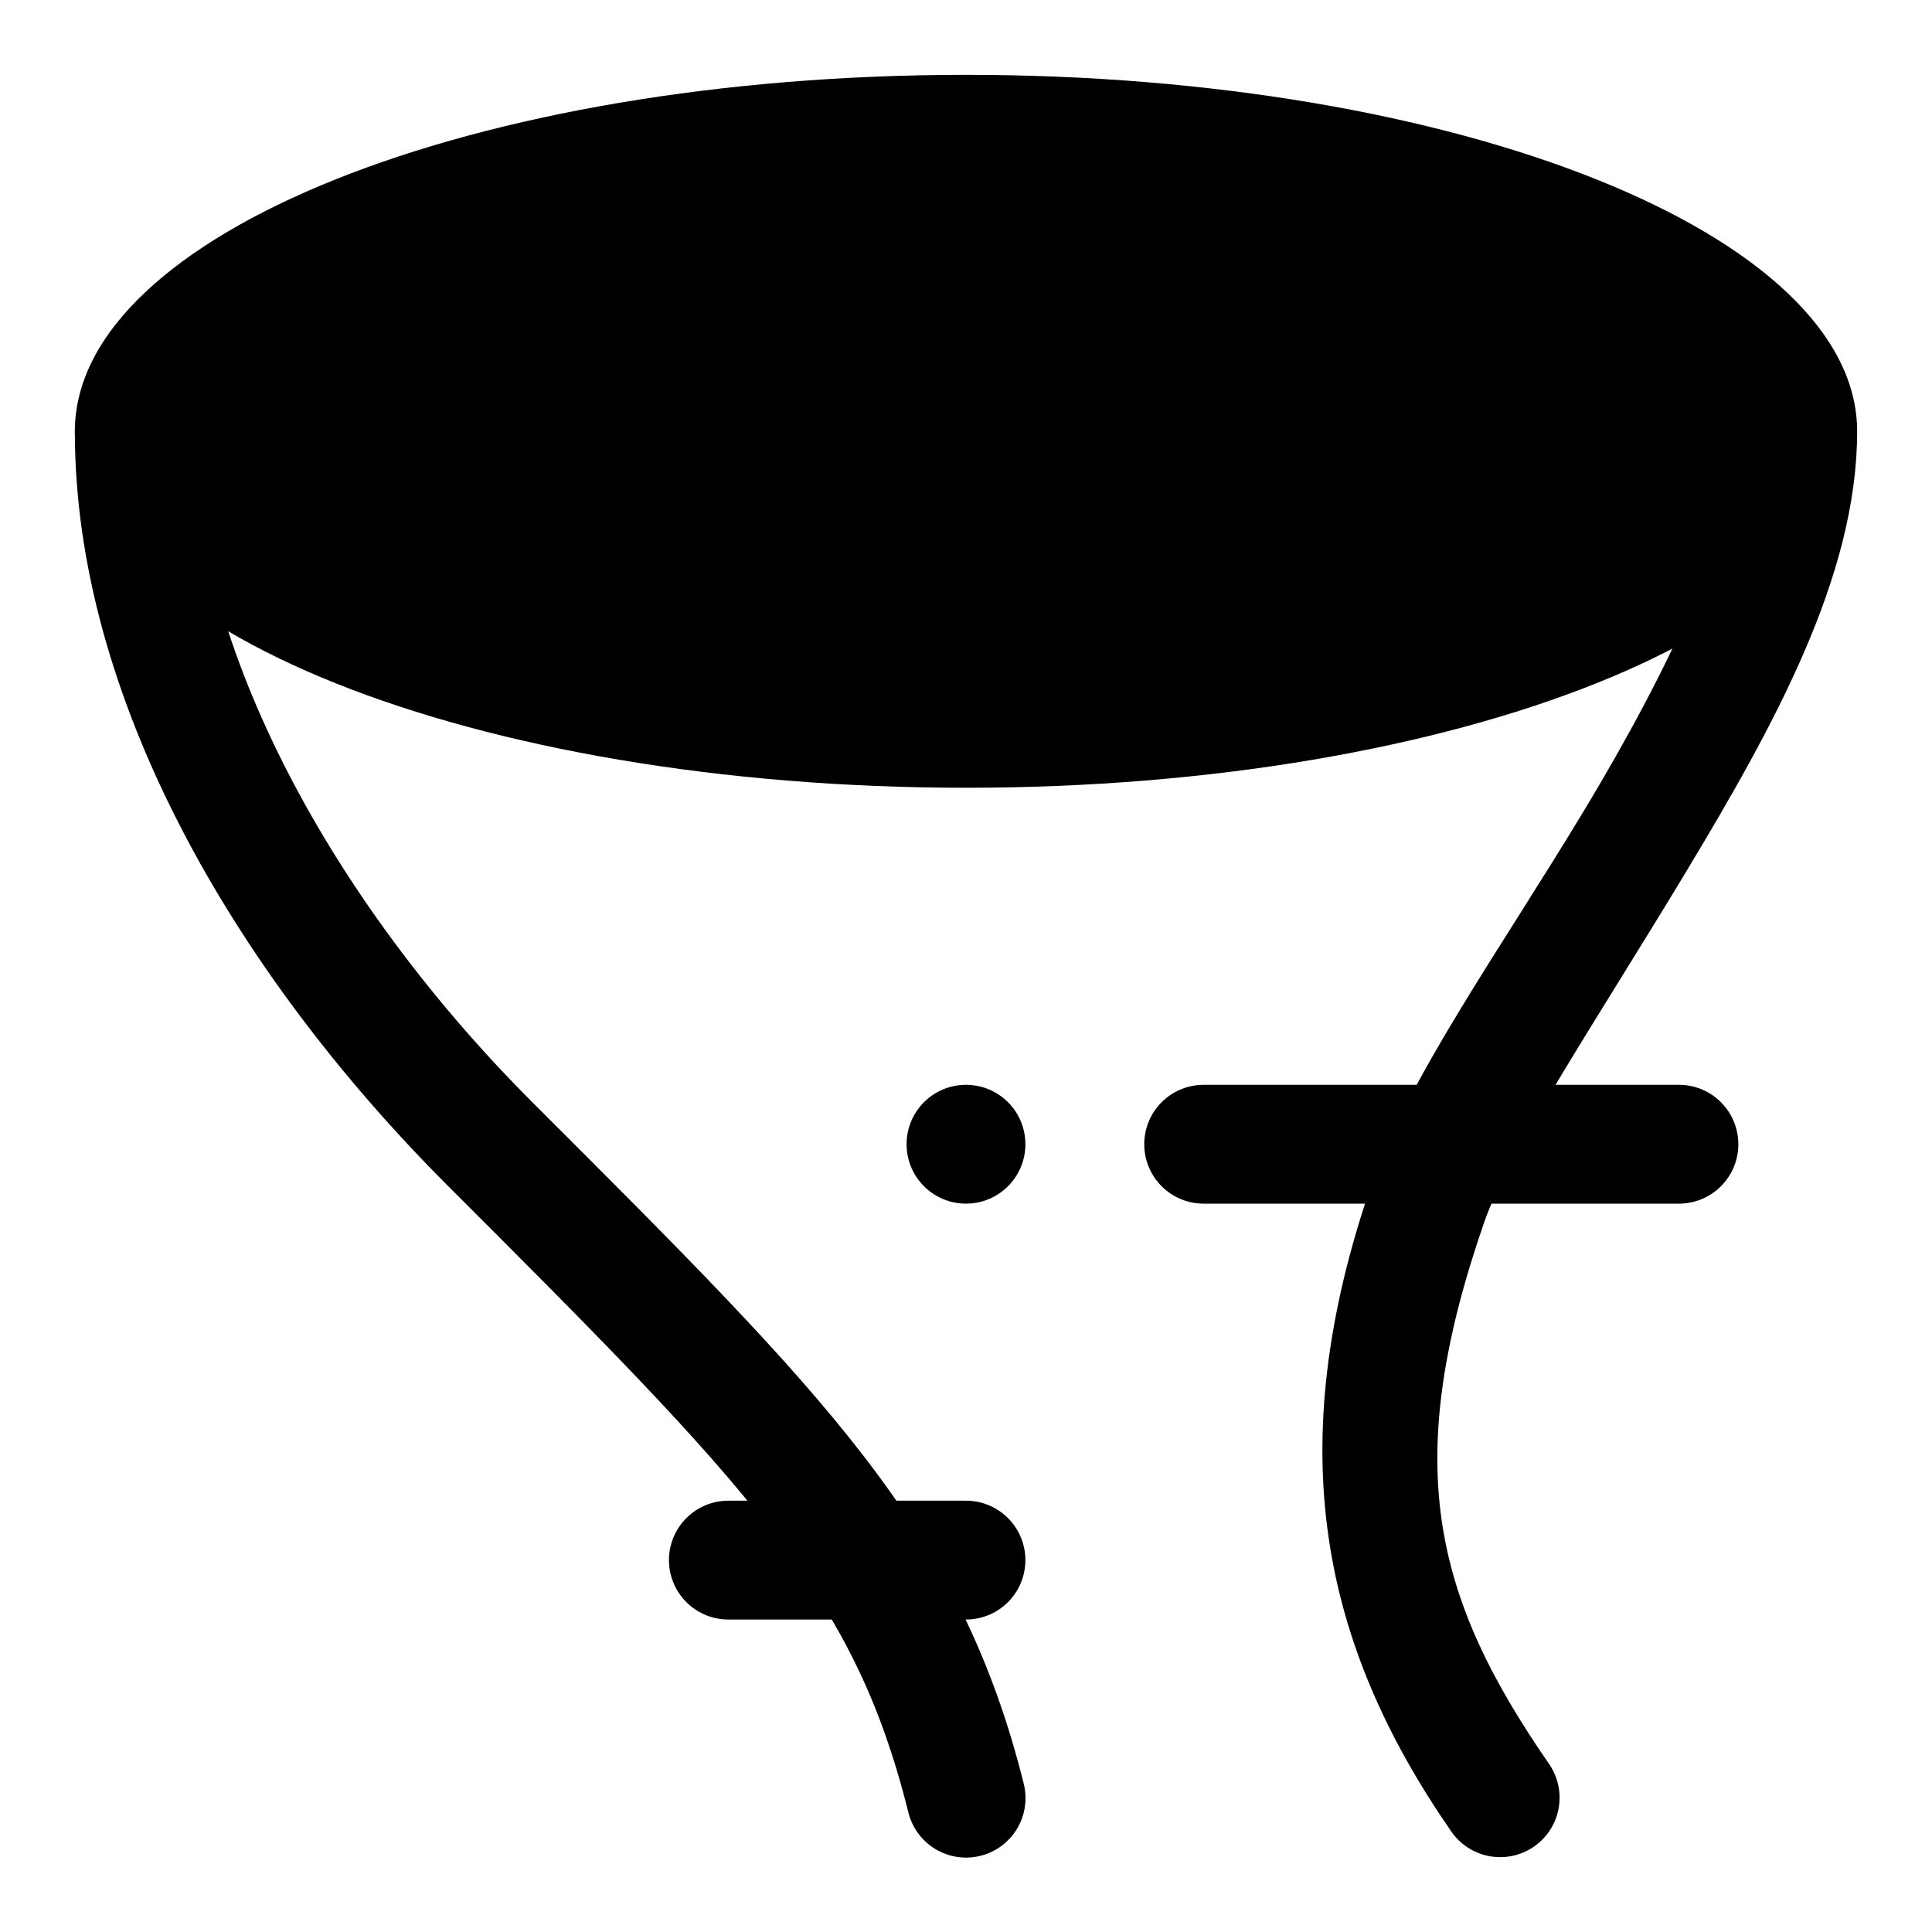
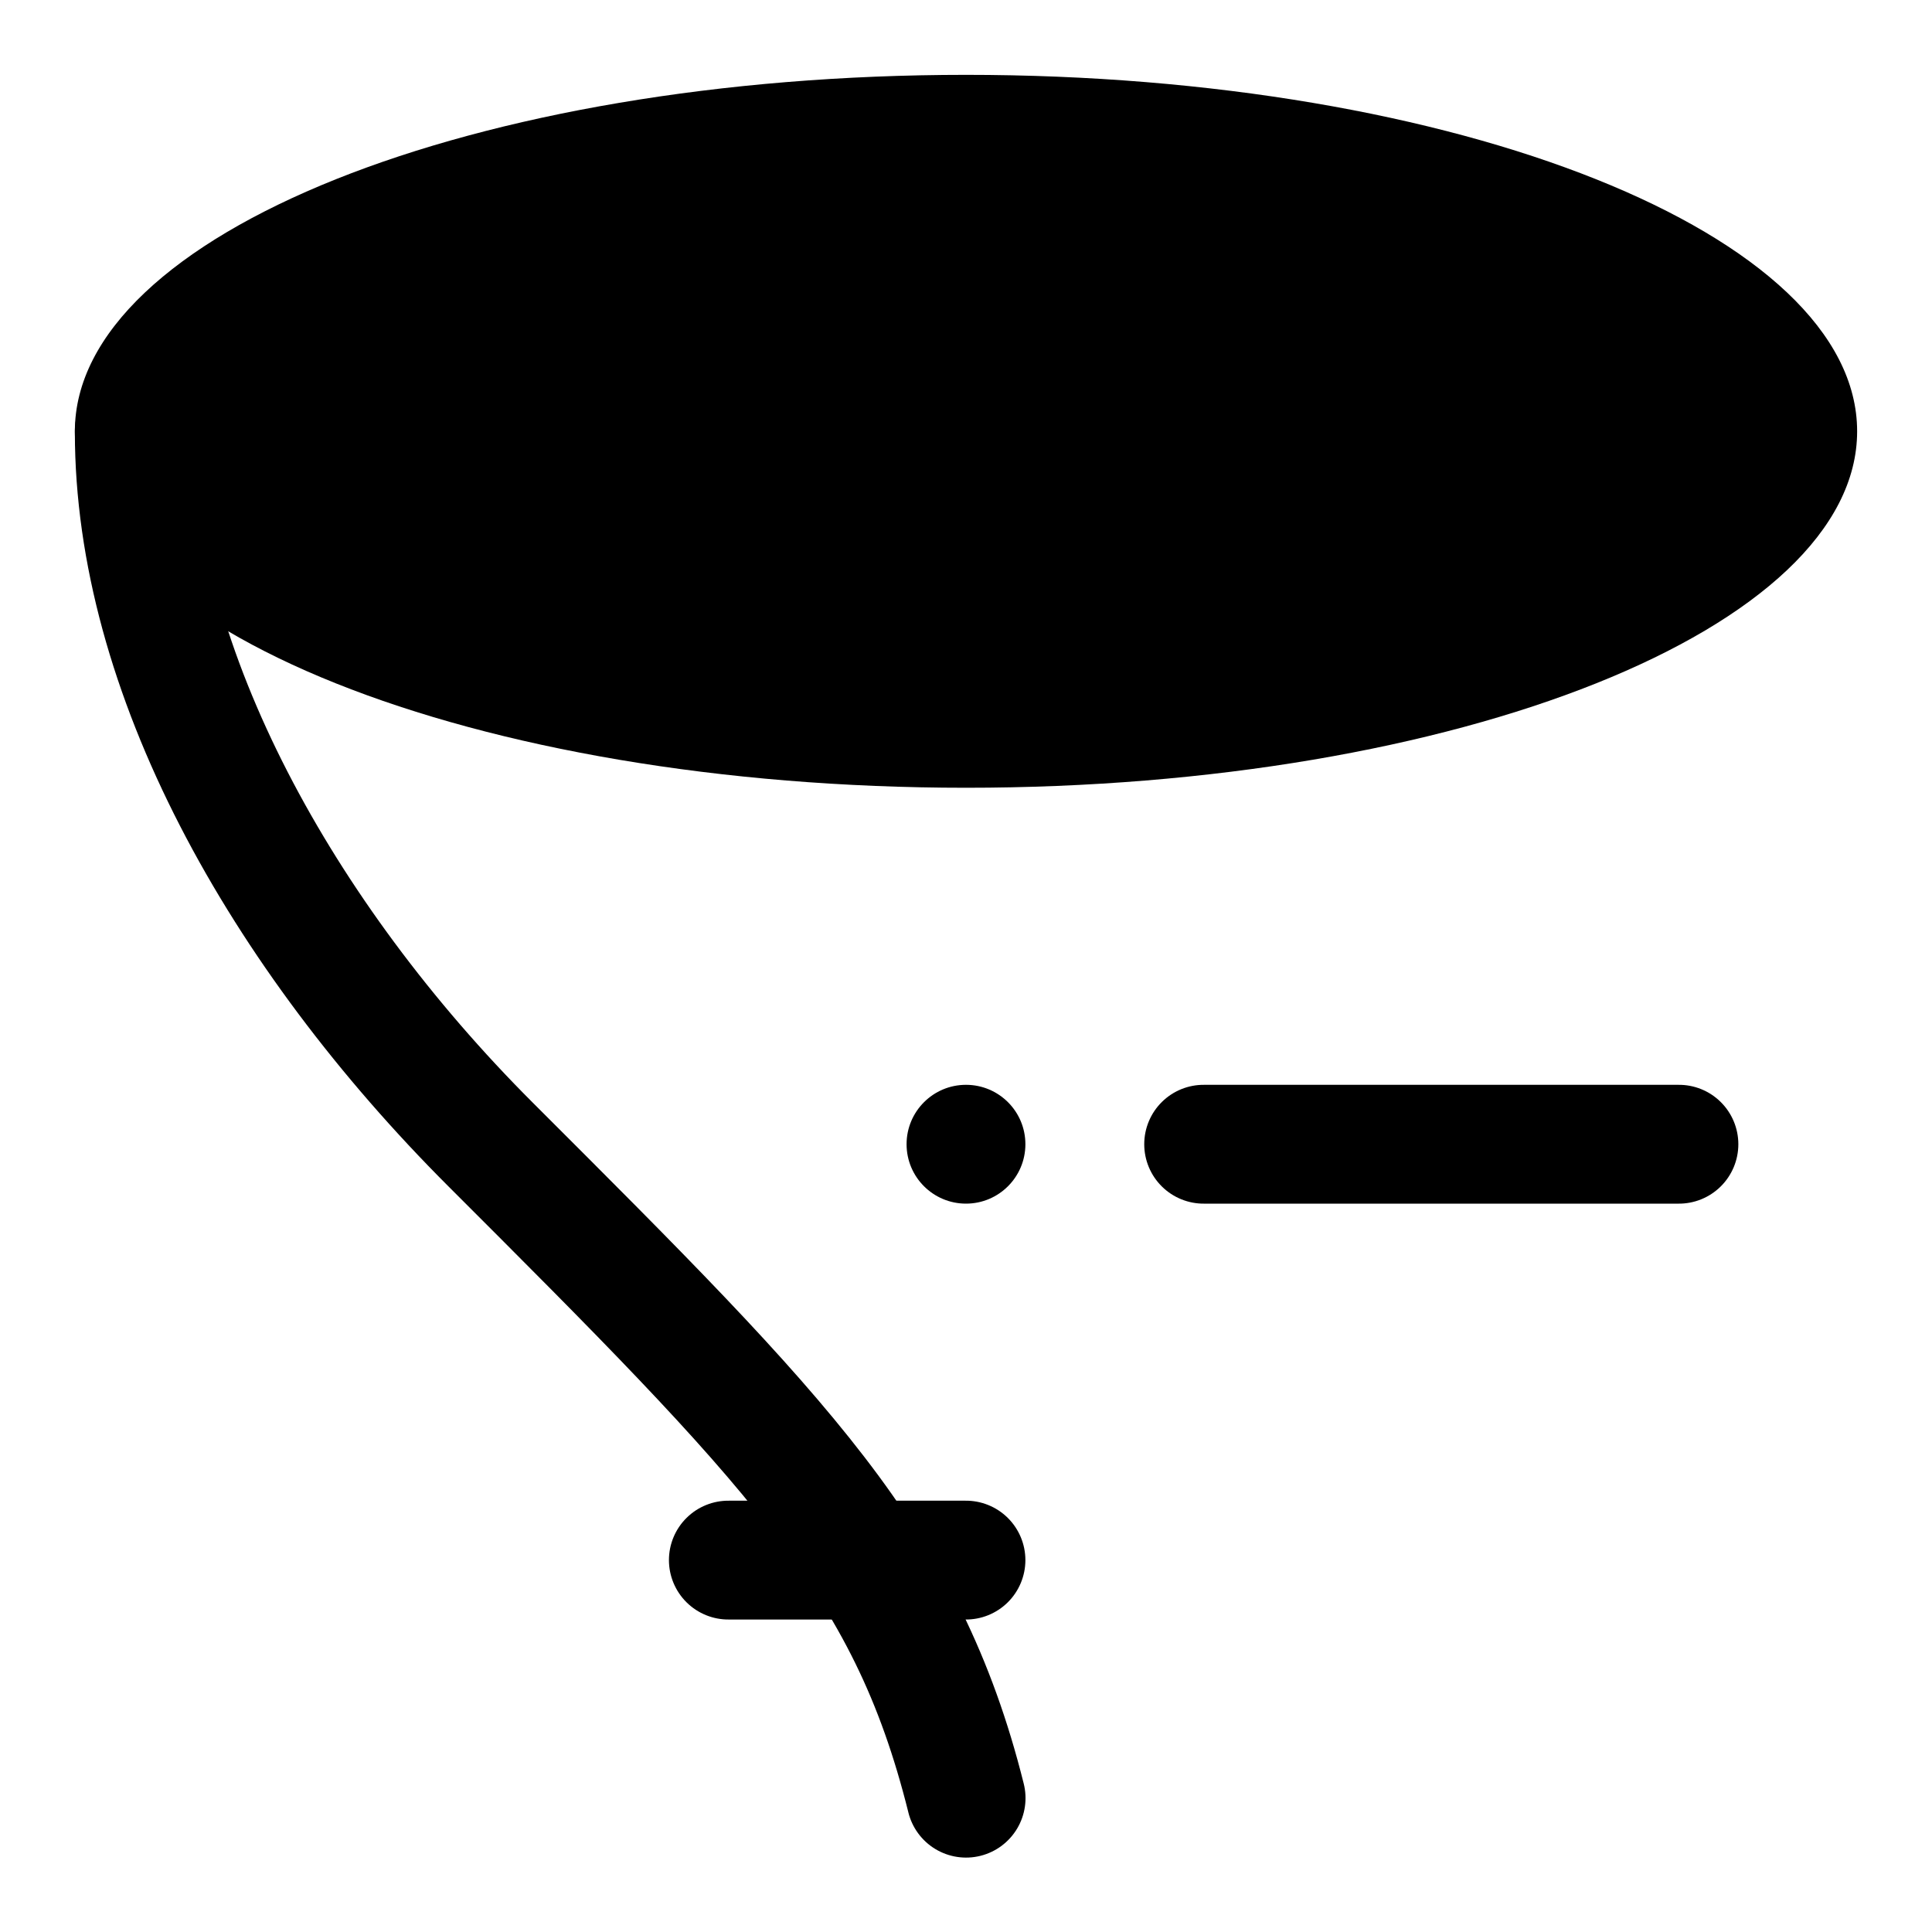
<svg xmlns="http://www.w3.org/2000/svg" fill="#000000" width="800px" height="800px" version="1.1" viewBox="144 144 512 512">
  <g>
-     <path d="m620.16 242.56c-4.172 0.066-8.145 1.785-11.051 4.777-2.906 2.992-4.504 7.019-4.449 11.191 0 24.598-18.512 63.129-40.621 99.863s-46.727 71.02-56.488 99.219c-24.32 70.27-13.344 122.05 21.062 171.77l0.004 0.004c3.199 4.625 8.629 7.191 14.234 6.731s10.539-3.879 12.945-8.965c2.402-5.09 1.914-11.074-1.289-15.703-30.91-44.656-39.246-79.789-17.188-143.52 6.57-18.984 30.926-55.375 53.719-93.25 22.797-37.875 45.109-77.891 45.109-116.14 0.059-4.258-1.609-8.355-4.621-11.363-3.012-3.012-7.113-4.672-11.371-4.606z" />
    <path d="m179.34 242.55c-4.172 0.066-8.145 1.785-11.051 4.777-2.906 2.996-4.508 7.019-4.449 11.191 0 69.41 41.305 142.23 99.066 199.95 39.359 39.332 66.578 66.617 85.258 90.883 18.68 24.266 29.117 45.188 36.539 74.852l-0.004 0.004c0.984 4.086 3.559 7.609 7.148 9.789 3.594 2.18 7.91 2.836 11.984 1.816 4.078-1.016 7.578-3.621 9.727-7.234 2.148-3.609 2.766-7.934 1.715-12-8.32-33.266-21.488-59.555-42.168-86.422-20.68-26.867-48.574-54.629-87.934-93.961-53.559-53.523-89.84-121.22-89.84-177.67h0.004c0.055-4.258-1.609-8.359-4.625-11.367-3.012-3.008-7.113-4.668-11.371-4.602z" />
    <path d="m463.2 431.49c-4.215-0.062-8.277 1.57-11.277 4.531-3 2.957-4.688 6.996-4.688 11.211 0 4.215 1.688 8.254 4.688 11.211 3 2.961 7.062 4.594 11.277 4.535h125.51c4.215 0.059 8.277-1.574 11.277-4.535 3-2.957 4.691-6.996 4.691-11.211 0-4.215-1.691-8.254-4.691-11.211-3-2.961-7.062-4.594-11.277-4.531z" />
    <path d="m337.24 541.7c-4.211-0.059-8.273 1.574-11.273 4.531-3.004 2.961-4.691 6.996-4.691 11.211s1.688 8.254 4.691 11.215c3 2.957 7.062 4.59 11.273 4.531h62.535c4.211 0.059 8.273-1.574 11.273-4.531 3-2.961 4.691-7 4.691-11.215s-1.691-8.25-4.691-11.211c-3-2.957-7.062-4.59-11.273-4.531z" />
    <path d="m415.74 447.23c0 8.695-7.047 15.746-15.742 15.746s-15.746-7.051-15.746-15.746c0-8.695 7.051-15.742 15.746-15.742s15.742 7.047 15.742 15.742" />
    <path d="m636.16 258.3c0 52.172-105.73 94.465-236.16 94.465-130.43 0-236.16-42.293-236.16-94.465 0-52.168 105.73-94.465 236.16-94.465 130.43 0 236.16 42.297 236.16 94.465" />
  </g>
</svg>